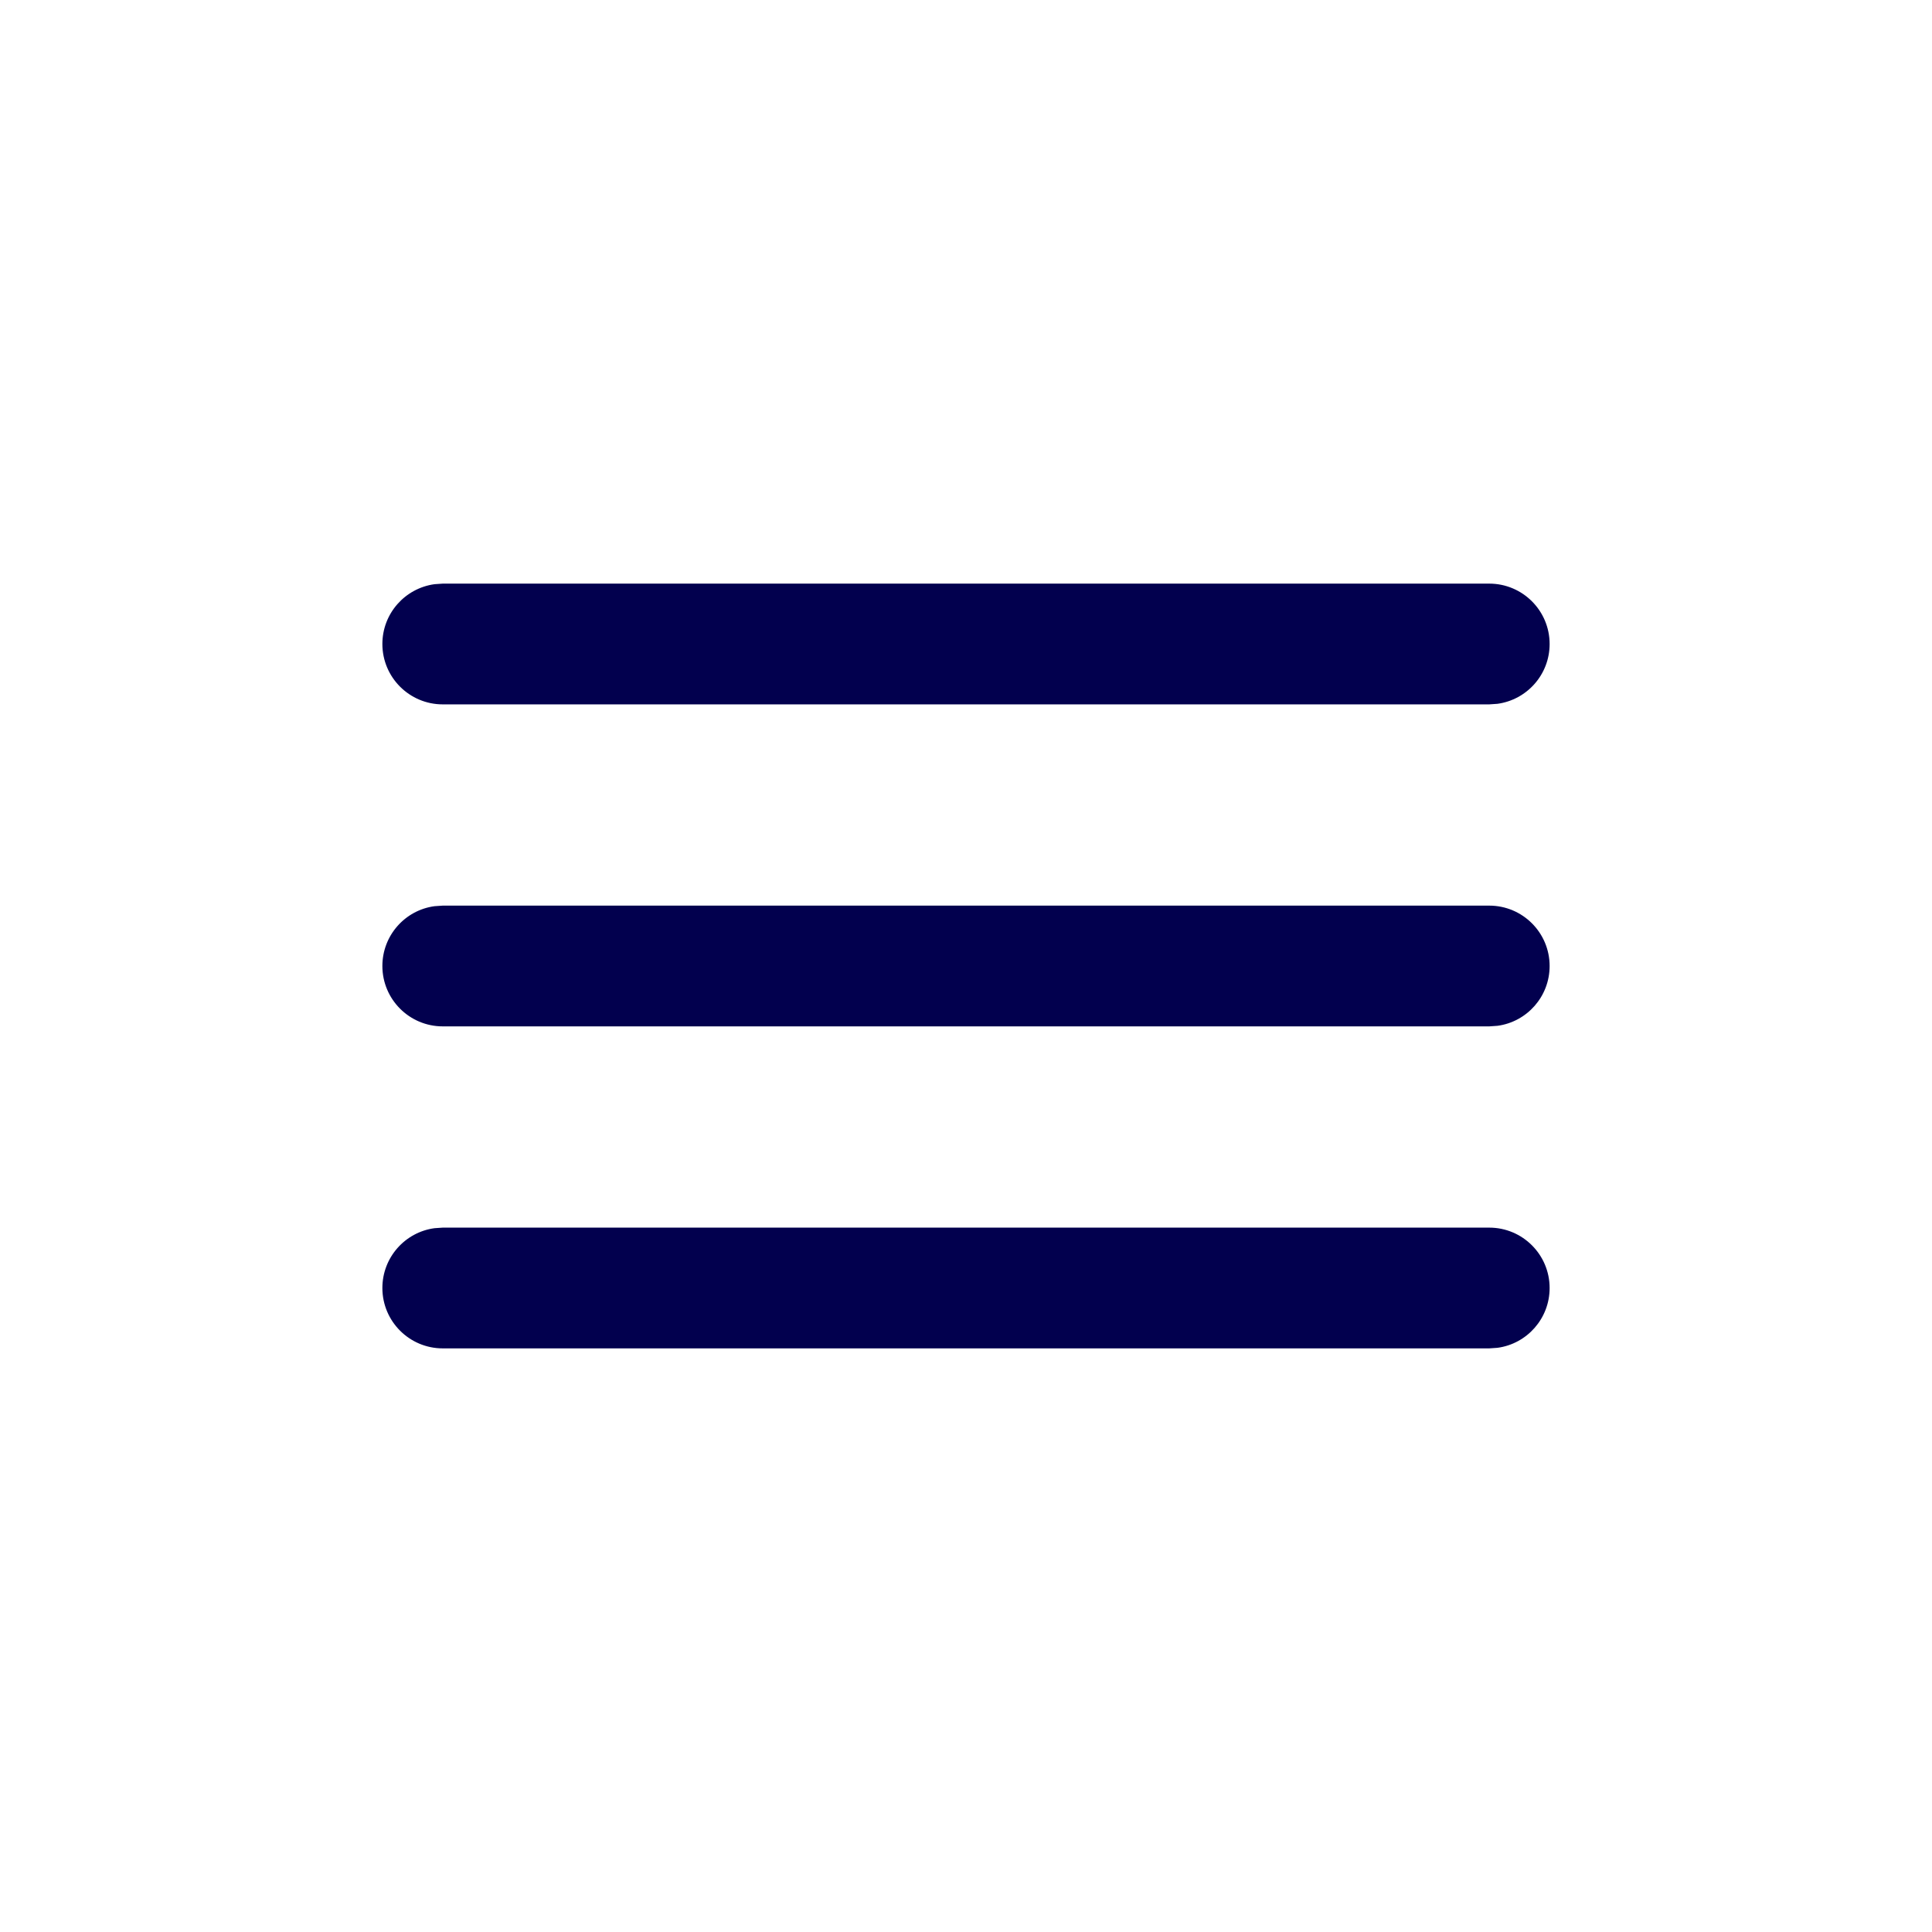
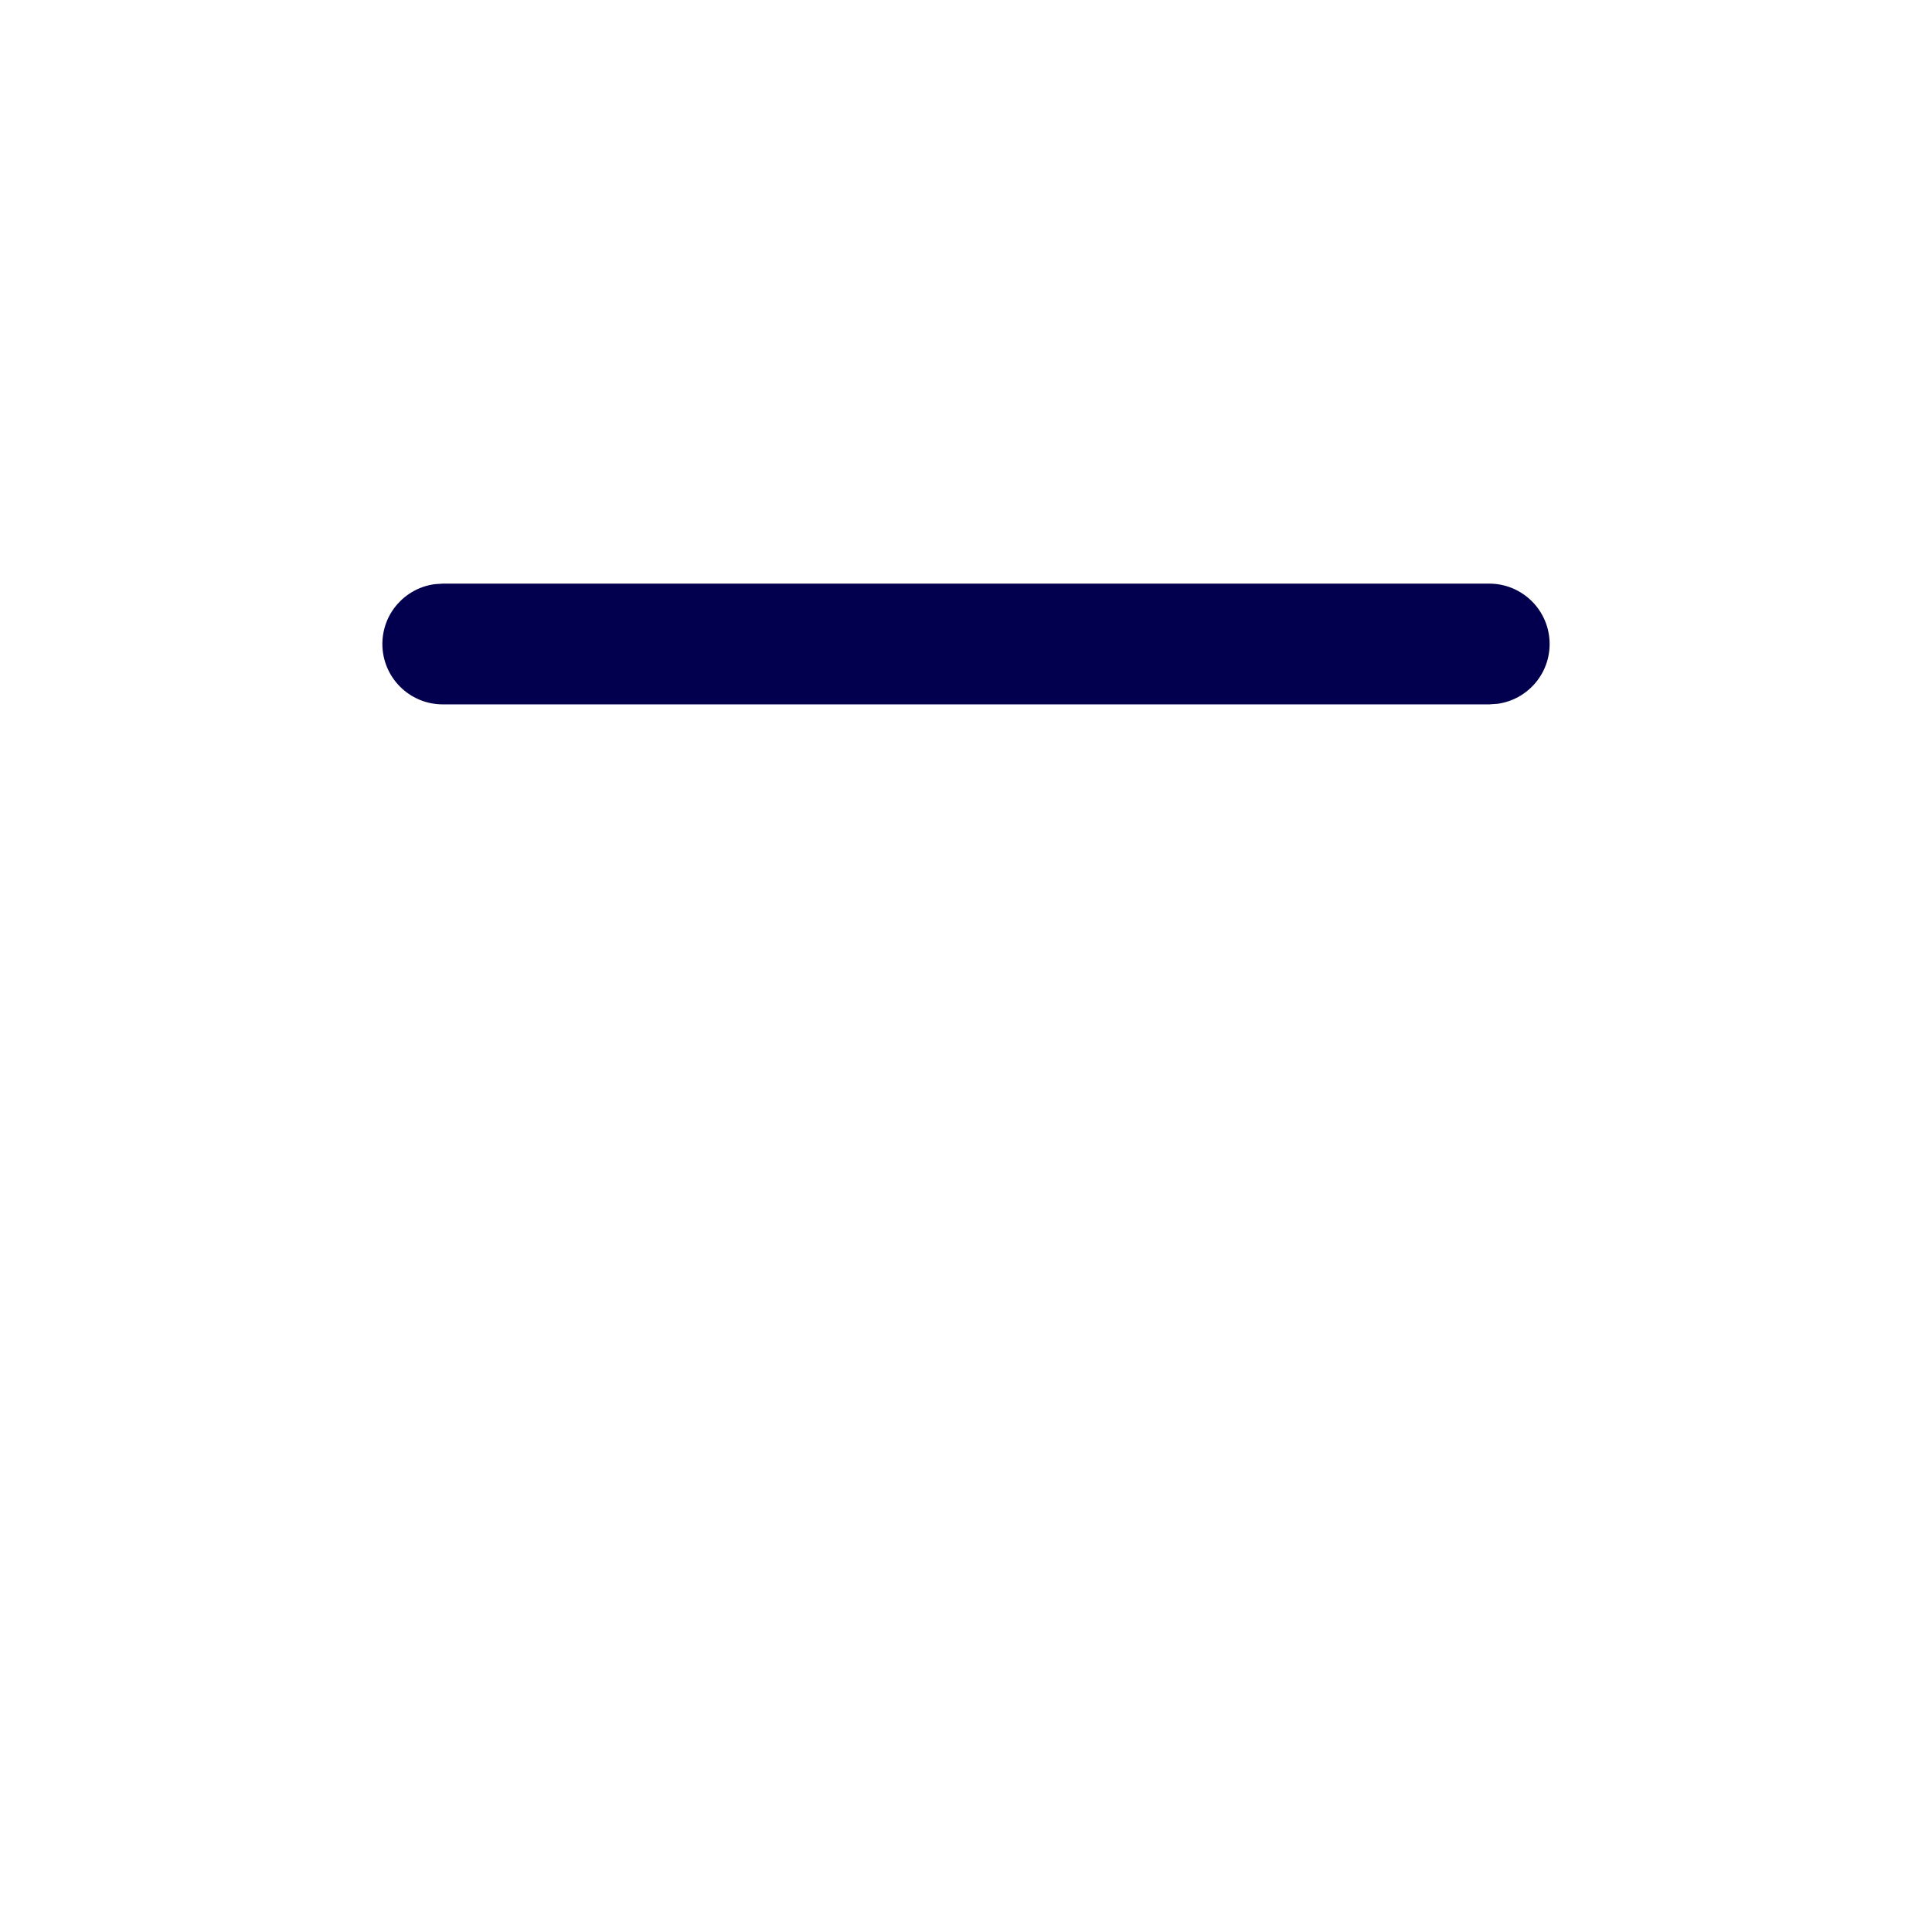
<svg xmlns="http://www.w3.org/2000/svg" width="24" height="24" viewBox="0 0 24 24" fill="none">
-   <path d="M18.5 11.25C18.914 11.25 19.25 11.586 19.25 12C19.25 12.38 18.968 12.694 18.602 12.743L18.5 12.75H5.5C5.086 12.75 4.75 12.414 4.75 12C4.75 11.62 5.032 11.306 5.398 11.257L5.5 11.25H18.5Z" fill="#02004E" />
-   <path d="M18.5 15.25C18.914 15.25 19.25 15.586 19.25 16C19.25 16.38 18.968 16.694 18.602 16.743L18.5 16.75H5.5C5.086 16.75 4.75 16.414 4.75 16C4.75 15.62 5.032 15.306 5.398 15.257L5.5 15.25H18.5Z" fill="#02004E" />
  <path d="M18.5 7.25C18.914 7.25 19.25 7.586 19.25 8C19.25 8.38 18.968 8.693 18.602 8.743L18.5 8.75H5.5C5.086 8.75 4.75 8.414 4.75 8C4.75 7.62 5.032 7.307 5.398 7.257L5.5 7.25H18.5Z" fill="#02004E" />
</svg>